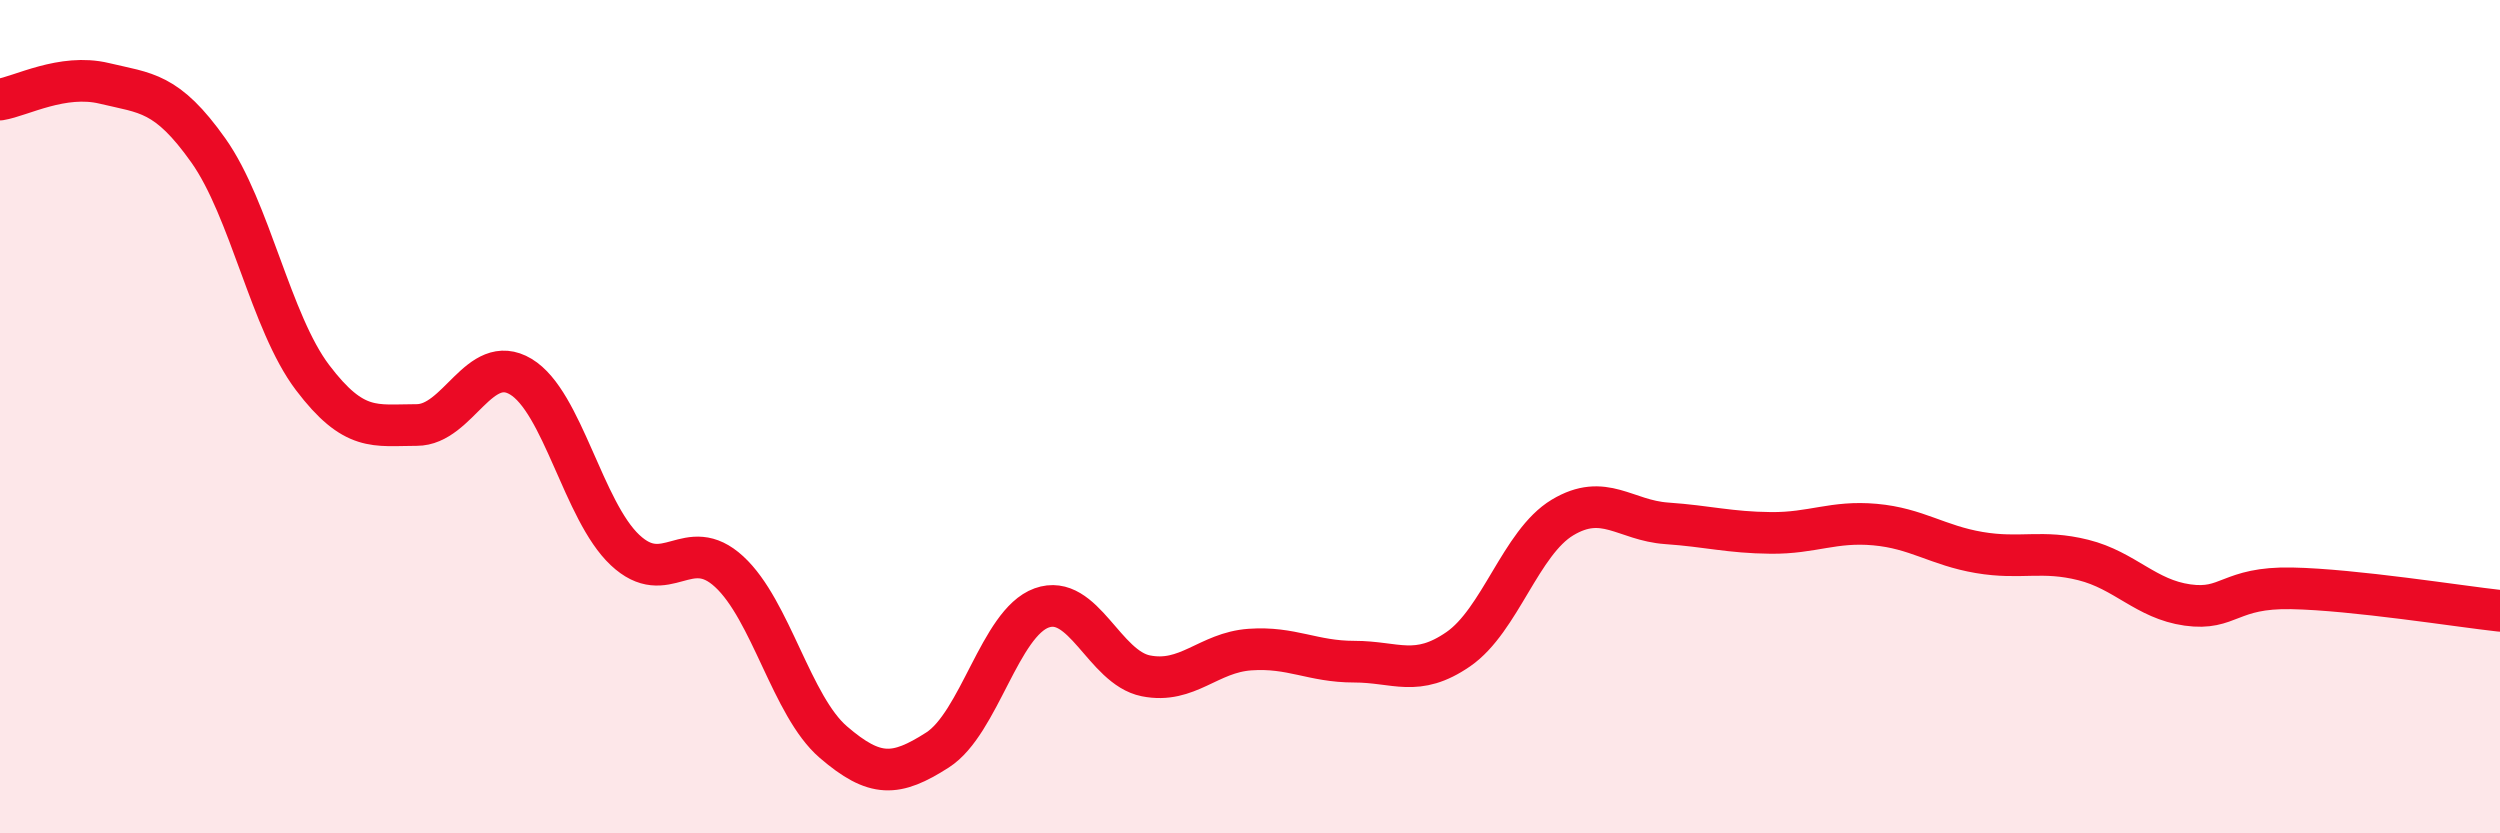
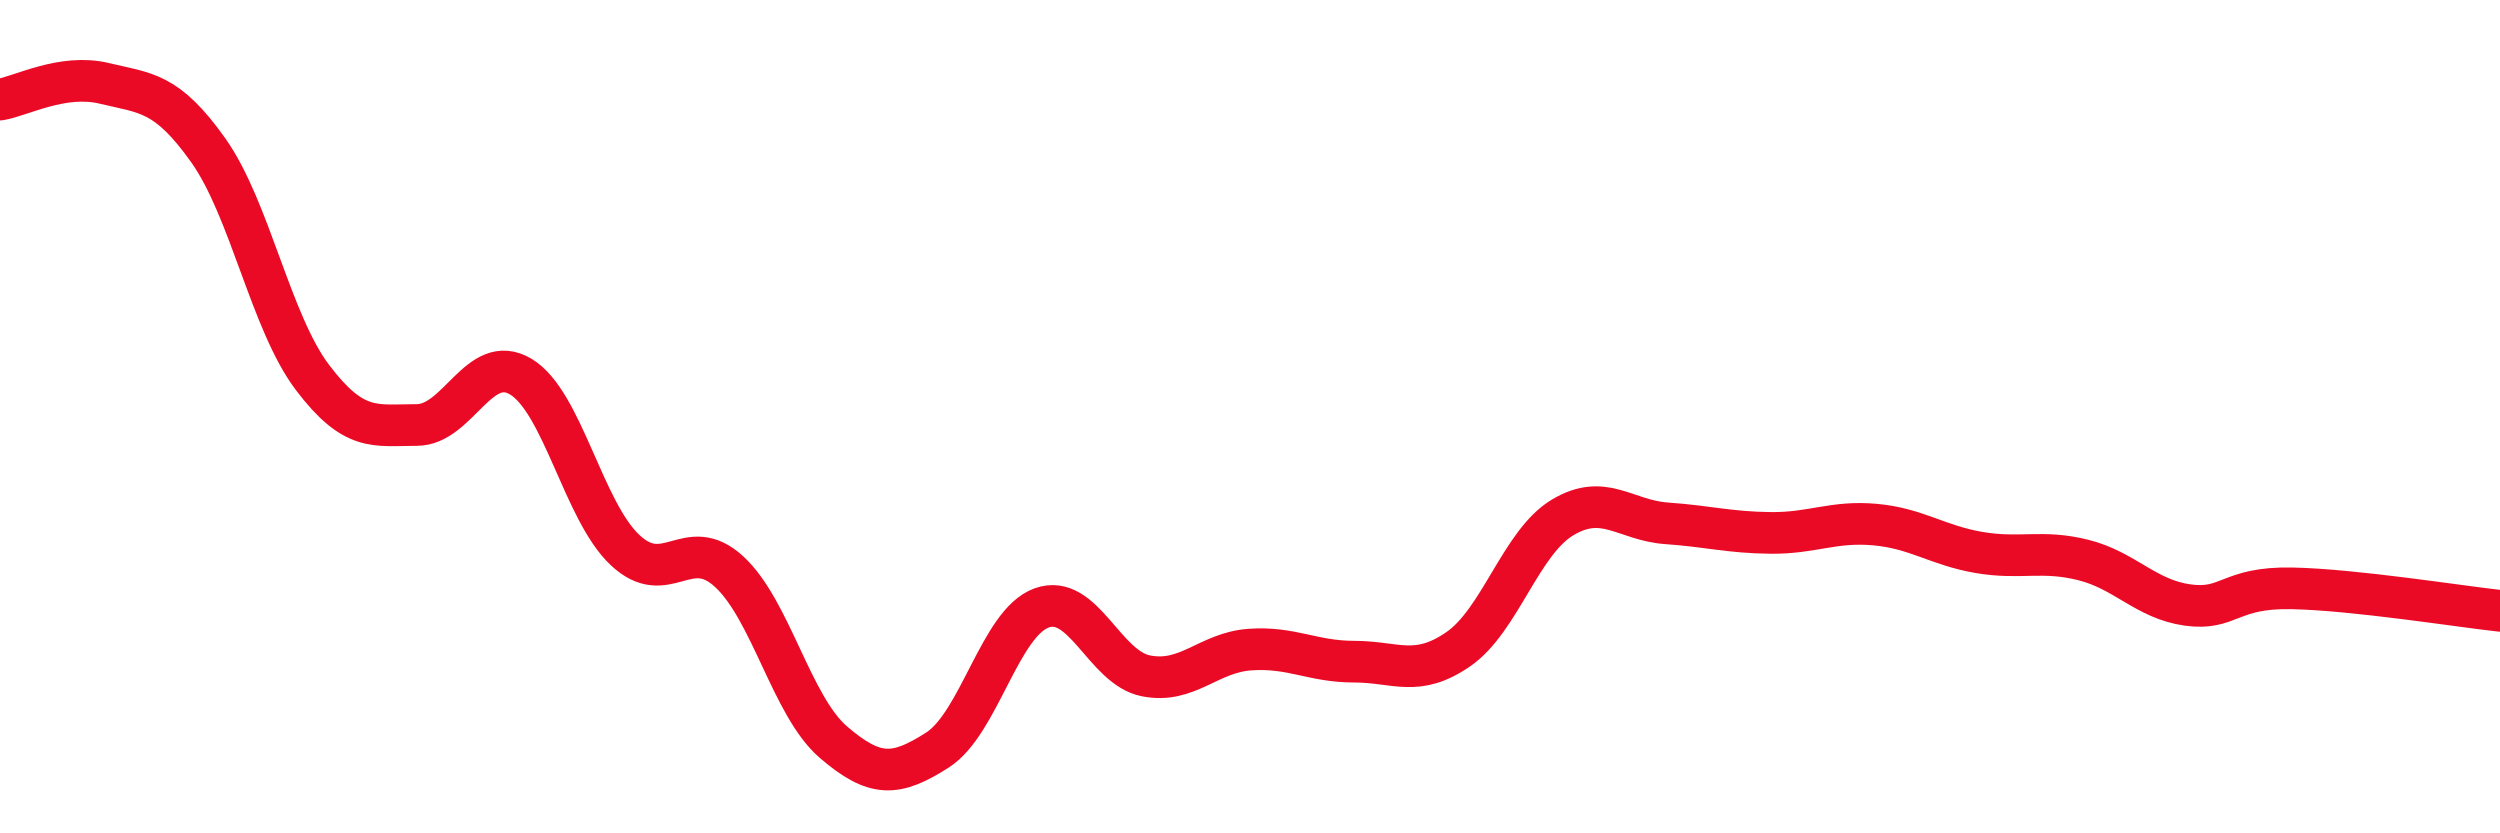
<svg xmlns="http://www.w3.org/2000/svg" width="60" height="20" viewBox="0 0 60 20">
-   <path d="M 0,2.39 C 0.5,2.31 1.5,1.76 2.5,2 C 3.5,2.24 4,2.2 5,3.61 C 6,5.02 6.5,7.74 7.5,9.06 C 8.5,10.38 9,10.2 10,10.2 C 11,10.2 11.5,8.44 12.5,9.04 C 13.5,9.64 14,12.26 15,13.2 C 16,14.14 16.5,12.8 17.5,13.72 C 18.5,14.64 19,16.95 20,17.81 C 21,18.67 21.5,18.64 22.5,18 C 23.5,17.36 24,14.95 25,14.59 C 26,14.23 26.5,16.02 27.5,16.22 C 28.5,16.42 29,15.66 30,15.59 C 31,15.52 31.5,15.88 32.5,15.88 C 33.5,15.88 34,16.27 35,15.58 C 36,14.89 36.5,13.02 37.5,12.42 C 38.5,11.82 39,12.49 40,12.56 C 41,12.63 41.5,12.78 42.5,12.79 C 43.5,12.8 44,12.5 45,12.59 C 46,12.68 46.5,13.09 47.5,13.26 C 48.5,13.43 49,13.19 50,13.44 C 51,13.69 51.5,14.38 52.5,14.52 C 53.5,14.66 53.5,14.09 55,14.12 C 56.5,14.15 59,14.55 60,14.66L60 20L0 20Z" fill="#EB0A25" opacity="0.1" stroke-linecap="round" stroke-linejoin="round" />
  <path d="M 0,2.39 C 0.5,2.31 1.5,1.76 2.5,2 C 3.5,2.24 4,2.2 5,3.61 C 6,5.02 6.5,7.74 7.5,9.06 C 8.5,10.38 9,10.2 10,10.2 C 11,10.2 11.5,8.44 12.5,9.04 C 13.5,9.64 14,12.26 15,13.2 C 16,14.14 16.5,12.8 17.5,13.72 C 18.5,14.64 19,16.95 20,17.81 C 21,18.67 21.5,18.64 22.5,18 C 23.5,17.36 24,14.95 25,14.59 C 26,14.23 26.5,16.02 27.5,16.22 C 28.5,16.42 29,15.66 30,15.59 C 31,15.52 31.5,15.88 32.5,15.88 C 33.5,15.88 34,16.27 35,15.58 C 36,14.89 36.5,13.02 37.5,12.42 C 38.5,11.82 39,12.49 40,12.56 C 41,12.63 41.5,12.78 42.5,12.79 C 43.5,12.8 44,12.5 45,12.59 C 46,12.68 46.5,13.09 47.5,13.26 C 48.5,13.43 49,13.19 50,13.44 C 51,13.69 51.5,14.38 52.5,14.52 C 53.5,14.66 53.5,14.09 55,14.12 C 56.5,14.15 59,14.55 60,14.66" stroke="#EB0A25" stroke-width="1" fill="none" stroke-linecap="round" stroke-linejoin="round" />
</svg>